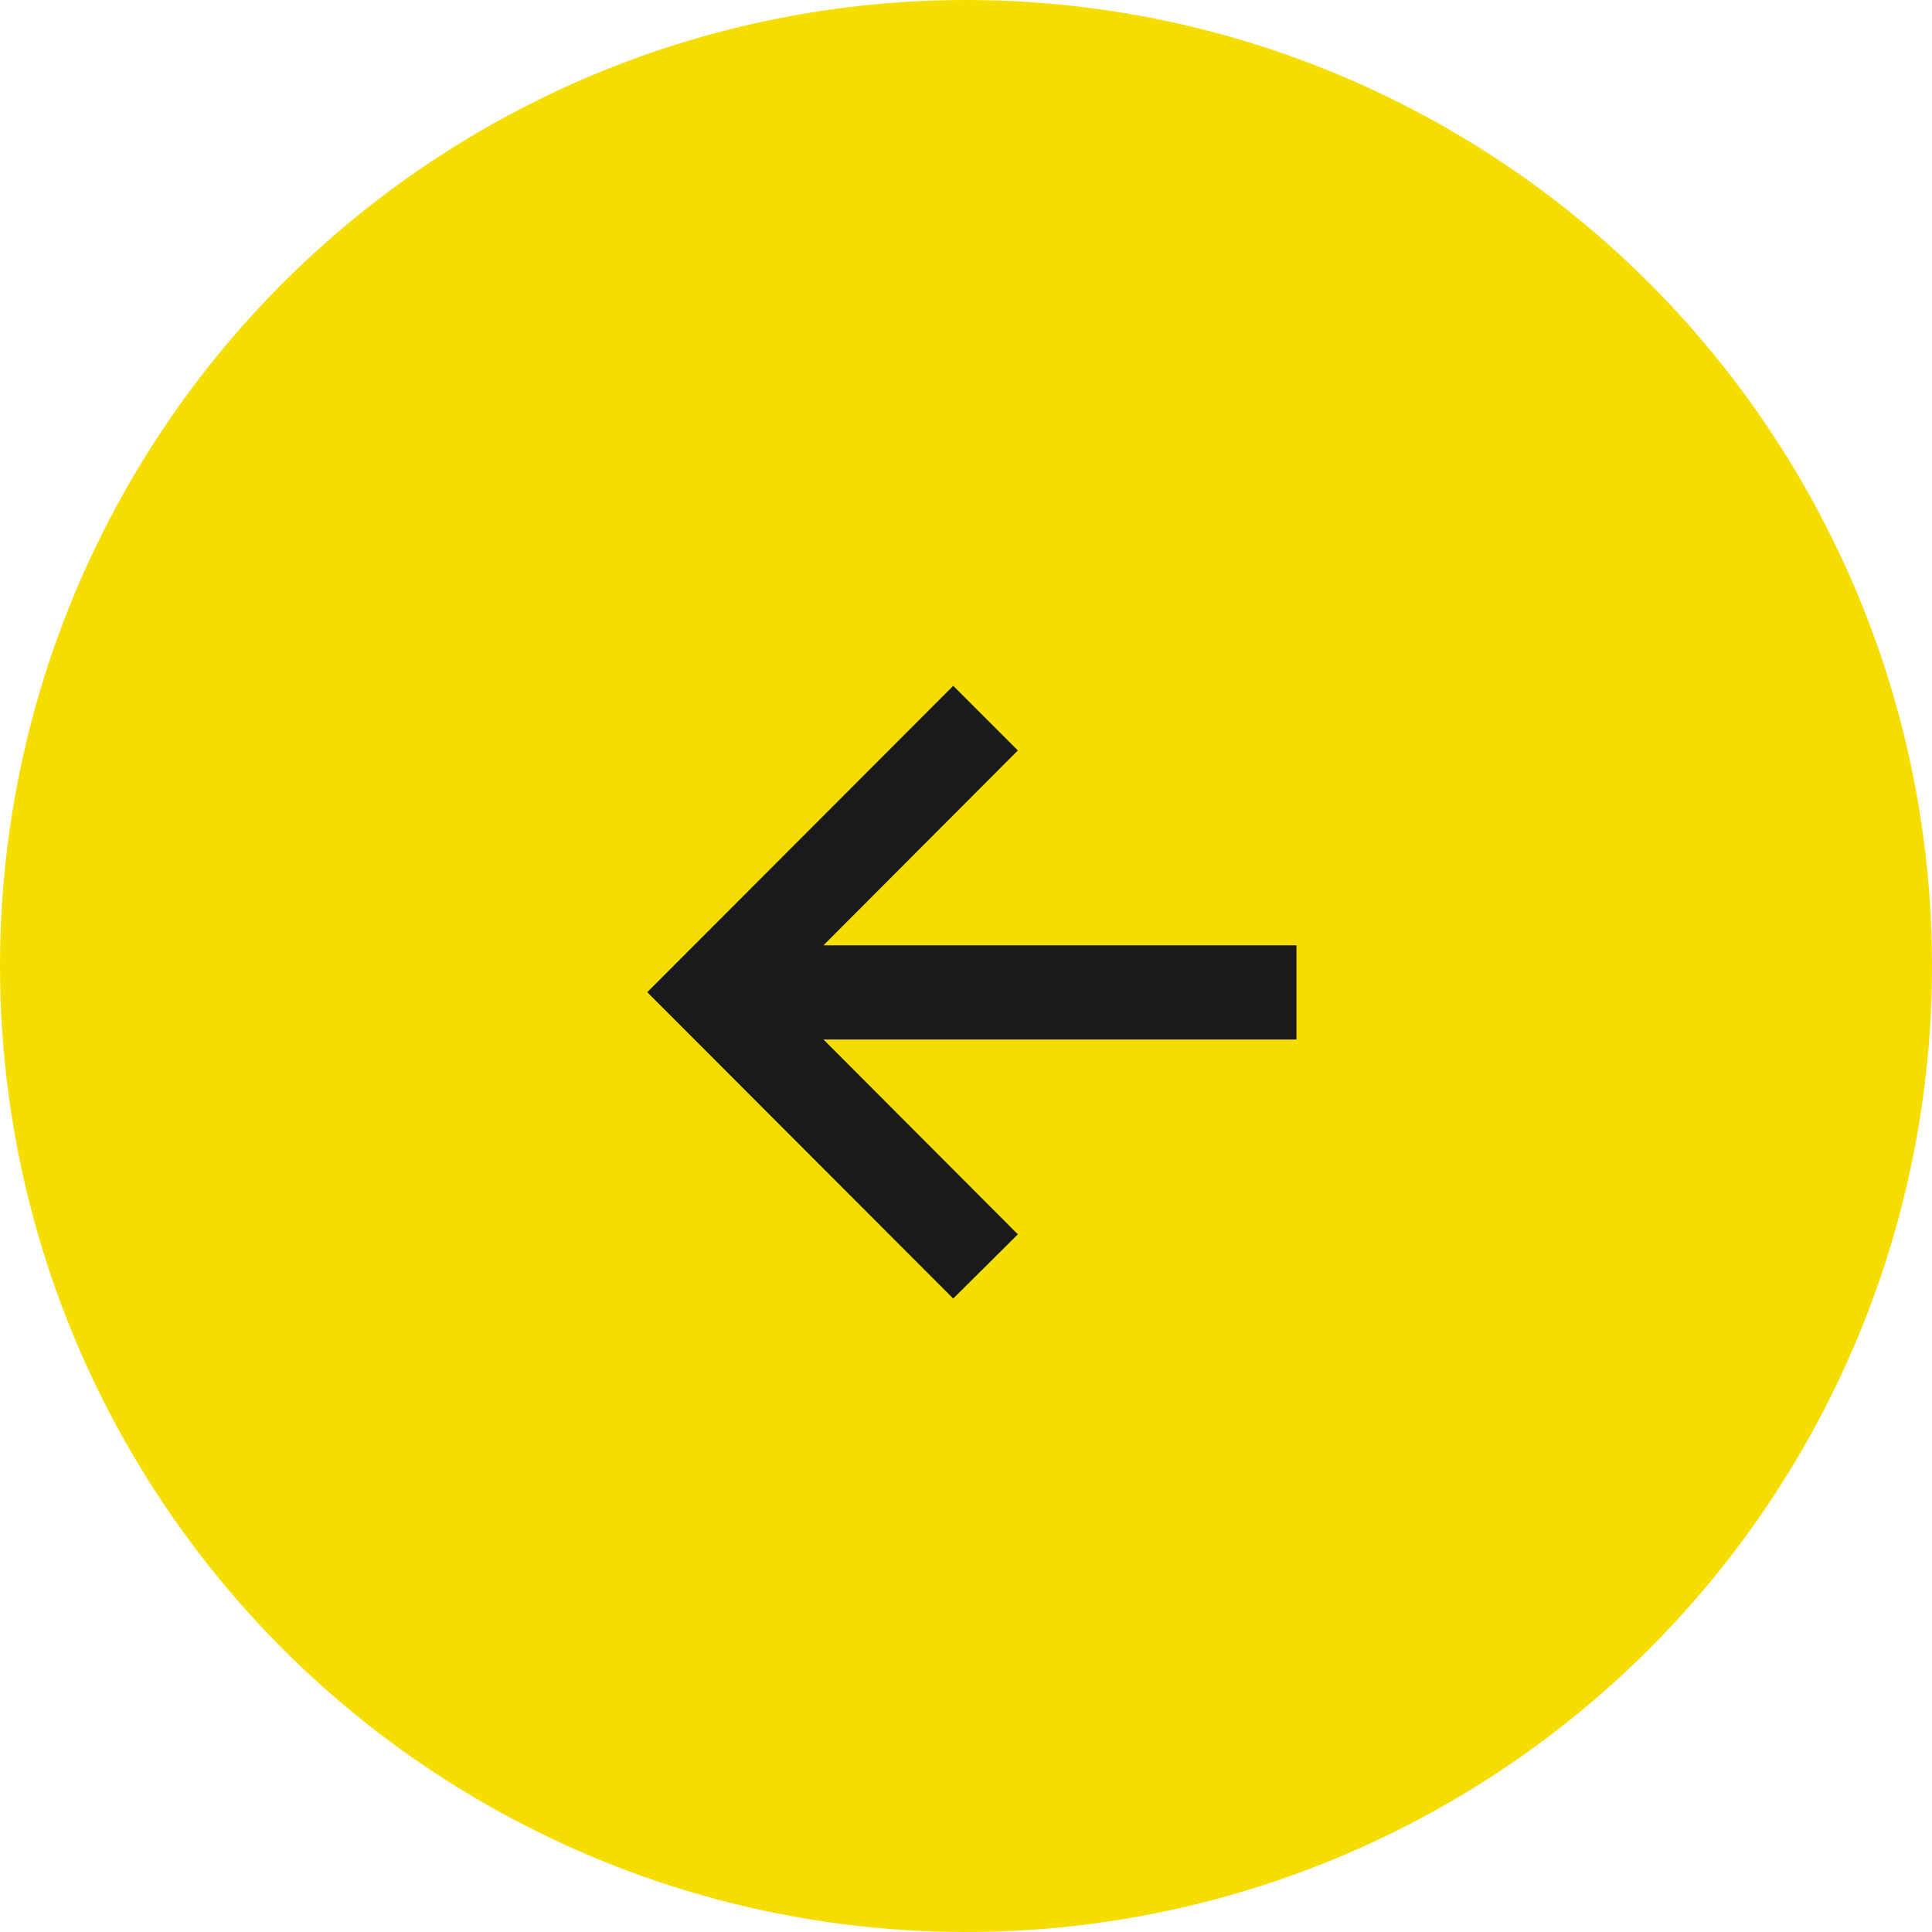
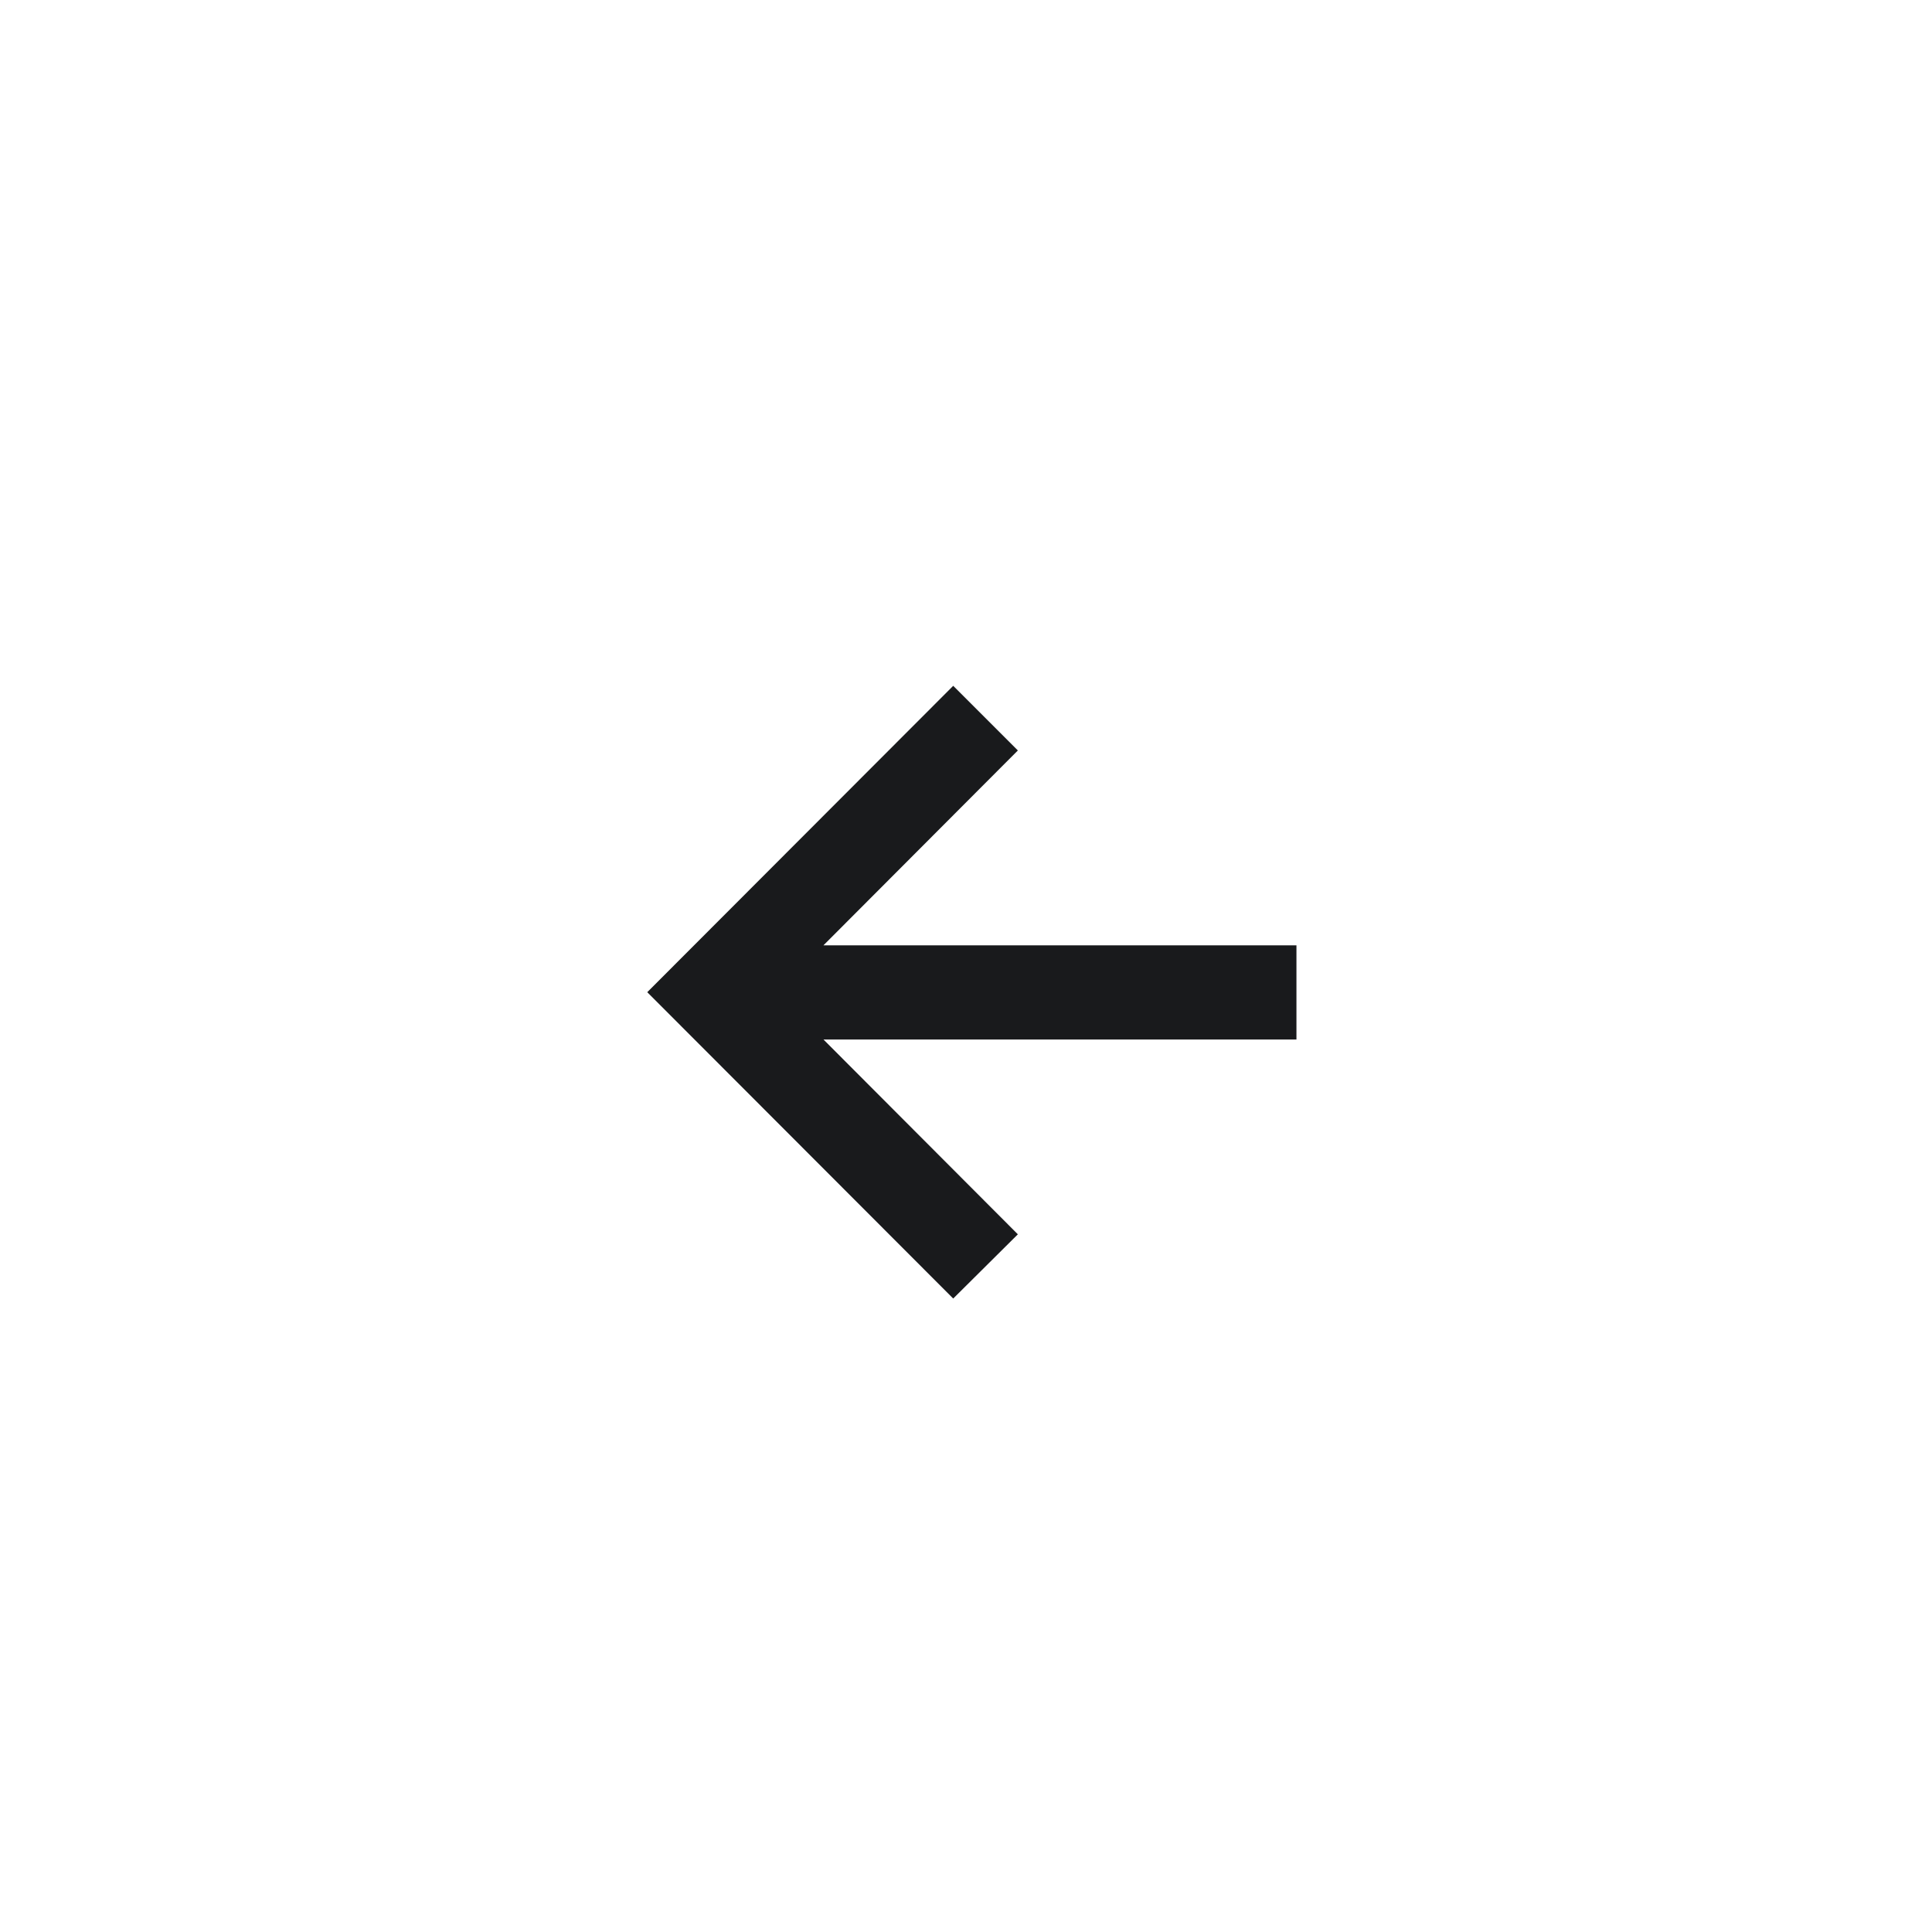
<svg xmlns="http://www.w3.org/2000/svg" width="50" height="50" viewBox="0 0 50 50" fill="none">
-   <circle cx="25" cy="25" r="25" fill="#F6DD00" />
  <path d="M24.669 33.606L26.342 31.944L21.311 26.902H33.552V24.465H21.311L26.342 19.422L24.669 17.749L16.751 25.678L24.669 33.606Z" fill="#191A1C" />
</svg>